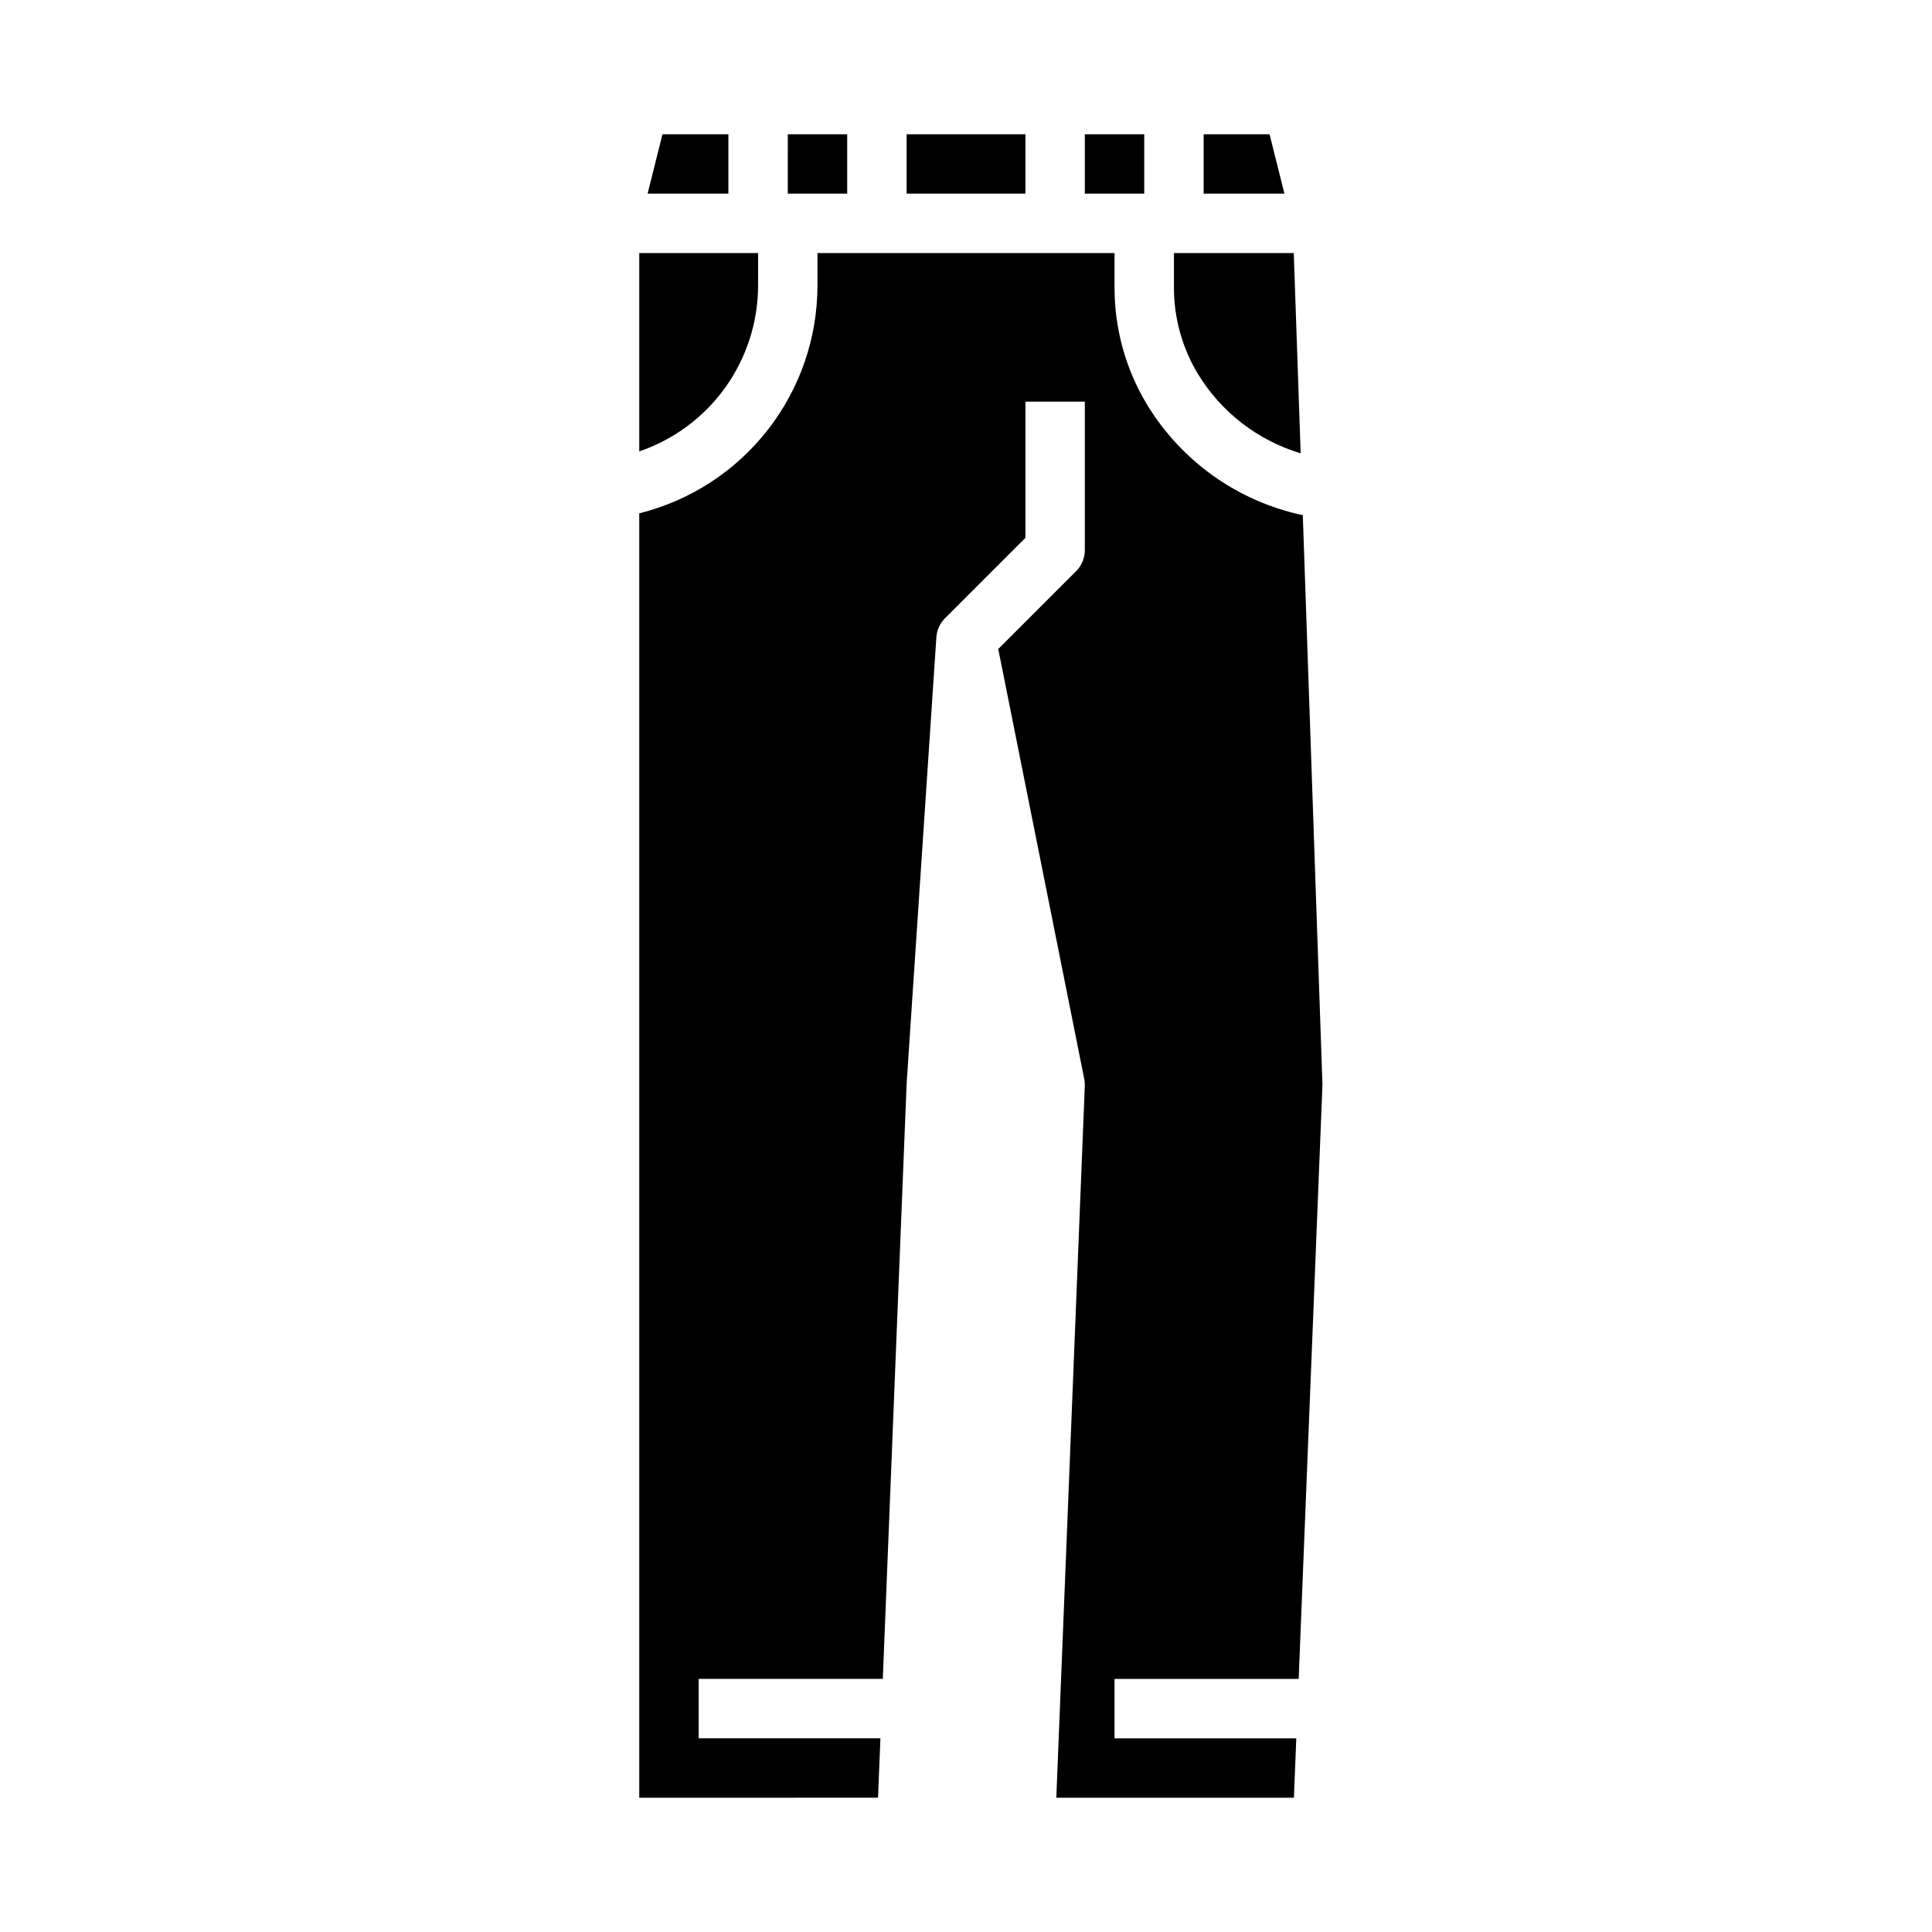
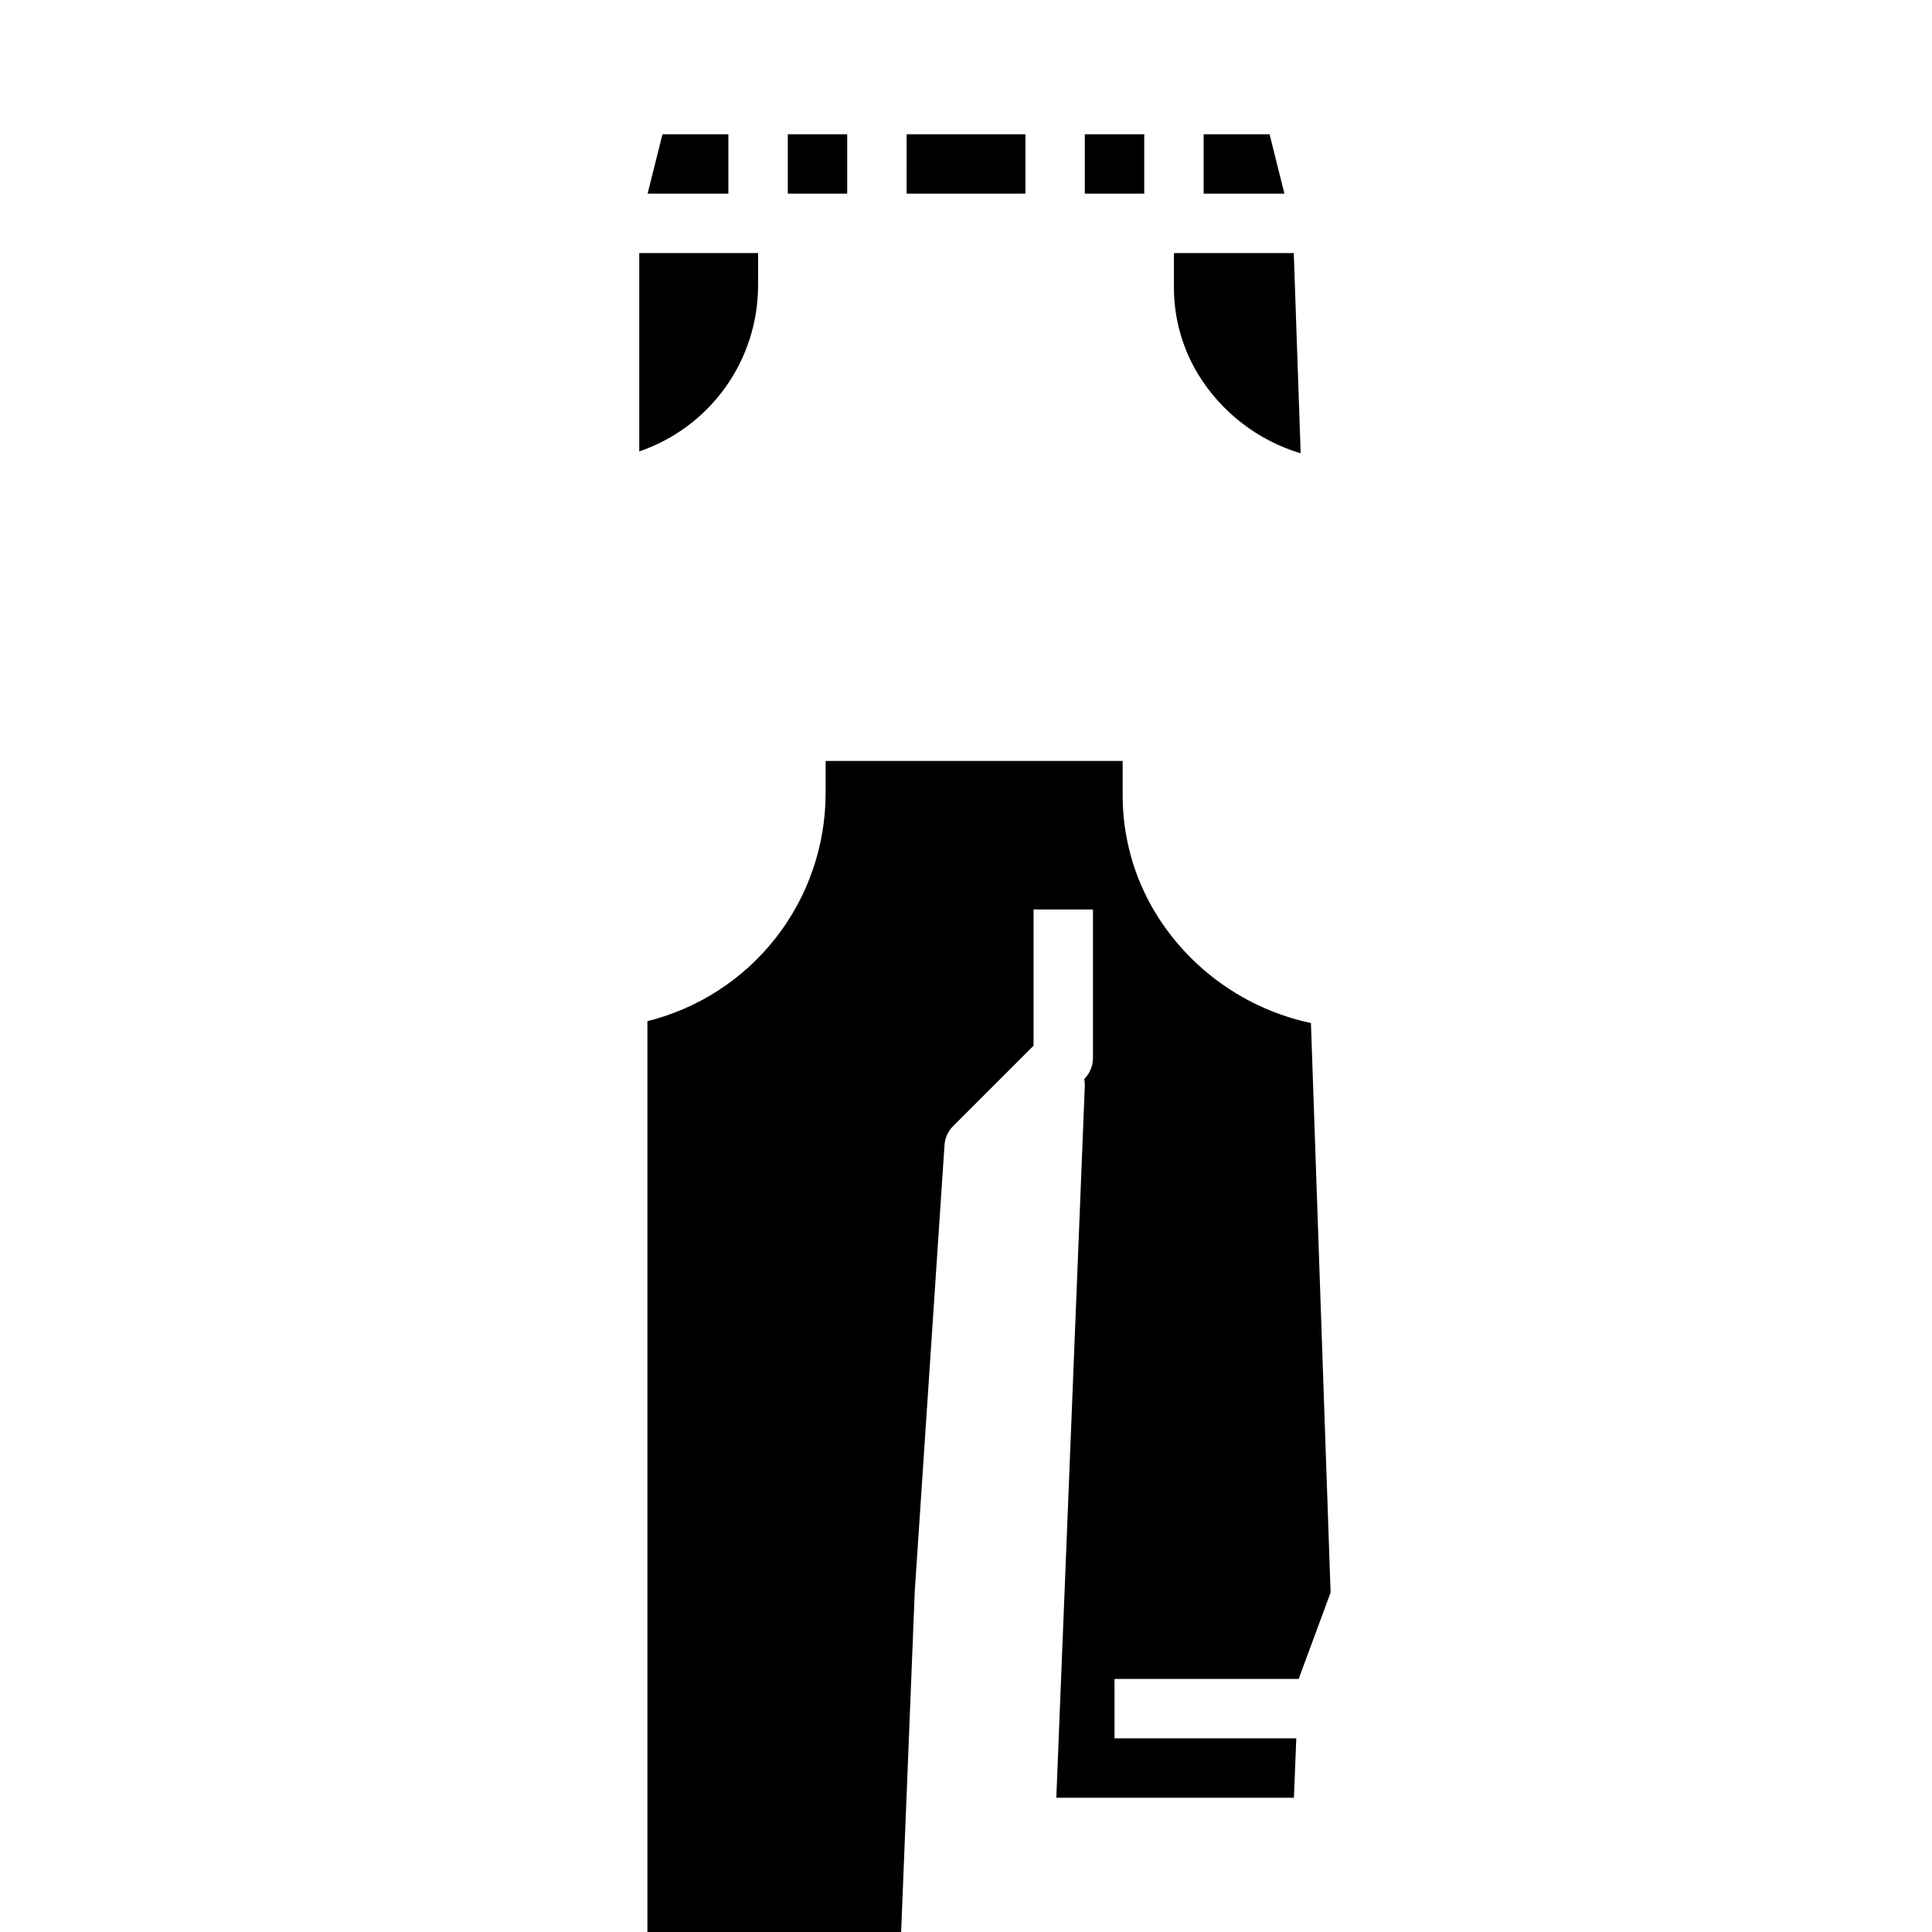
<svg xmlns="http://www.w3.org/2000/svg" fill="#000000" width="800px" height="800px" version="1.1" viewBox="144 144 512 512">
-   <path d="m462.98 179.58h17.469l3.938 15.742h-21.406zm-7.871 31.488h31.754l1.828 53.062c-11.402-3.414-21.129-10.949-27.289-21.137-4.117-6.863-6.293-14.719-6.297-22.723zm-23.617-31.488h15.742v15.742h-15.742zm-47.23 0h31.488l-0.004 15.742h-31.488zm-31.488 0h15.742v15.742h-15.746zm-33.215 0h17.469v15.742h-21.406zm-6.148 31.488h31.488v8.539-0.004c0.004 9.707-3.031 19.172-8.676 27.066-5.648 7.894-13.625 13.824-22.812 16.957zm174.75 377.86h-48.801v15.742h48.168l-0.629 15.742-62.965 0.004 7.547-188.61c0.023-0.621-0.023-1.246-0.145-1.859l-22.789-113.95 20.637-20.637-0.004 0.004c1.477-1.477 2.309-3.481 2.309-5.57v-39.359h-15.746v36.098l-21.305 21.305c-1.352 1.348-2.168 3.144-2.293 5.051l-7.871 118.08c0 0.07-0.008 0.141-0.012 0.207l-6.312 157.75h-48.801v15.742h48.168l-0.629 15.742-63.281 0.004v-340.38c13.488-3.352 25.469-11.125 34.027-22.074 8.559-10.953 13.207-24.453 13.203-38.355v-8.535h78.719v9.203h0.004c0 10.859 2.949 21.512 8.535 30.82 9.129 15.105 24.098 25.762 41.359 29.438l5.207 150.93z" />
+   <path d="m462.98 179.58h17.469l3.938 15.742h-21.406zm-7.871 31.488h31.754l1.828 53.062c-11.402-3.414-21.129-10.949-27.289-21.137-4.117-6.863-6.293-14.719-6.297-22.723zm-23.617-31.488h15.742v15.742h-15.742zm-47.23 0h31.488l-0.004 15.742h-31.488zm-31.488 0h15.742v15.742h-15.746zm-33.215 0h17.469v15.742h-21.406zm-6.148 31.488h31.488v8.539-0.004c0.004 9.707-3.031 19.172-8.676 27.066-5.648 7.894-13.625 13.824-22.812 16.957zm174.75 377.86h-48.801v15.742h48.168l-0.629 15.742-62.965 0.004 7.547-188.61c0.023-0.621-0.023-1.246-0.145-1.859c1.477-1.477 2.309-3.481 2.309-5.57v-39.359h-15.746v36.098l-21.305 21.305c-1.352 1.348-2.168 3.144-2.293 5.051l-7.871 118.08c0 0.07-0.008 0.141-0.012 0.207l-6.312 157.75h-48.801v15.742h48.168l-0.629 15.742-63.281 0.004v-340.38c13.488-3.352 25.469-11.125 34.027-22.074 8.559-10.953 13.207-24.453 13.203-38.355v-8.535h78.719v9.203h0.004c0 10.859 2.949 21.512 8.535 30.82 9.129 15.105 24.098 25.762 41.359 29.438l5.207 150.93z" />
</svg>